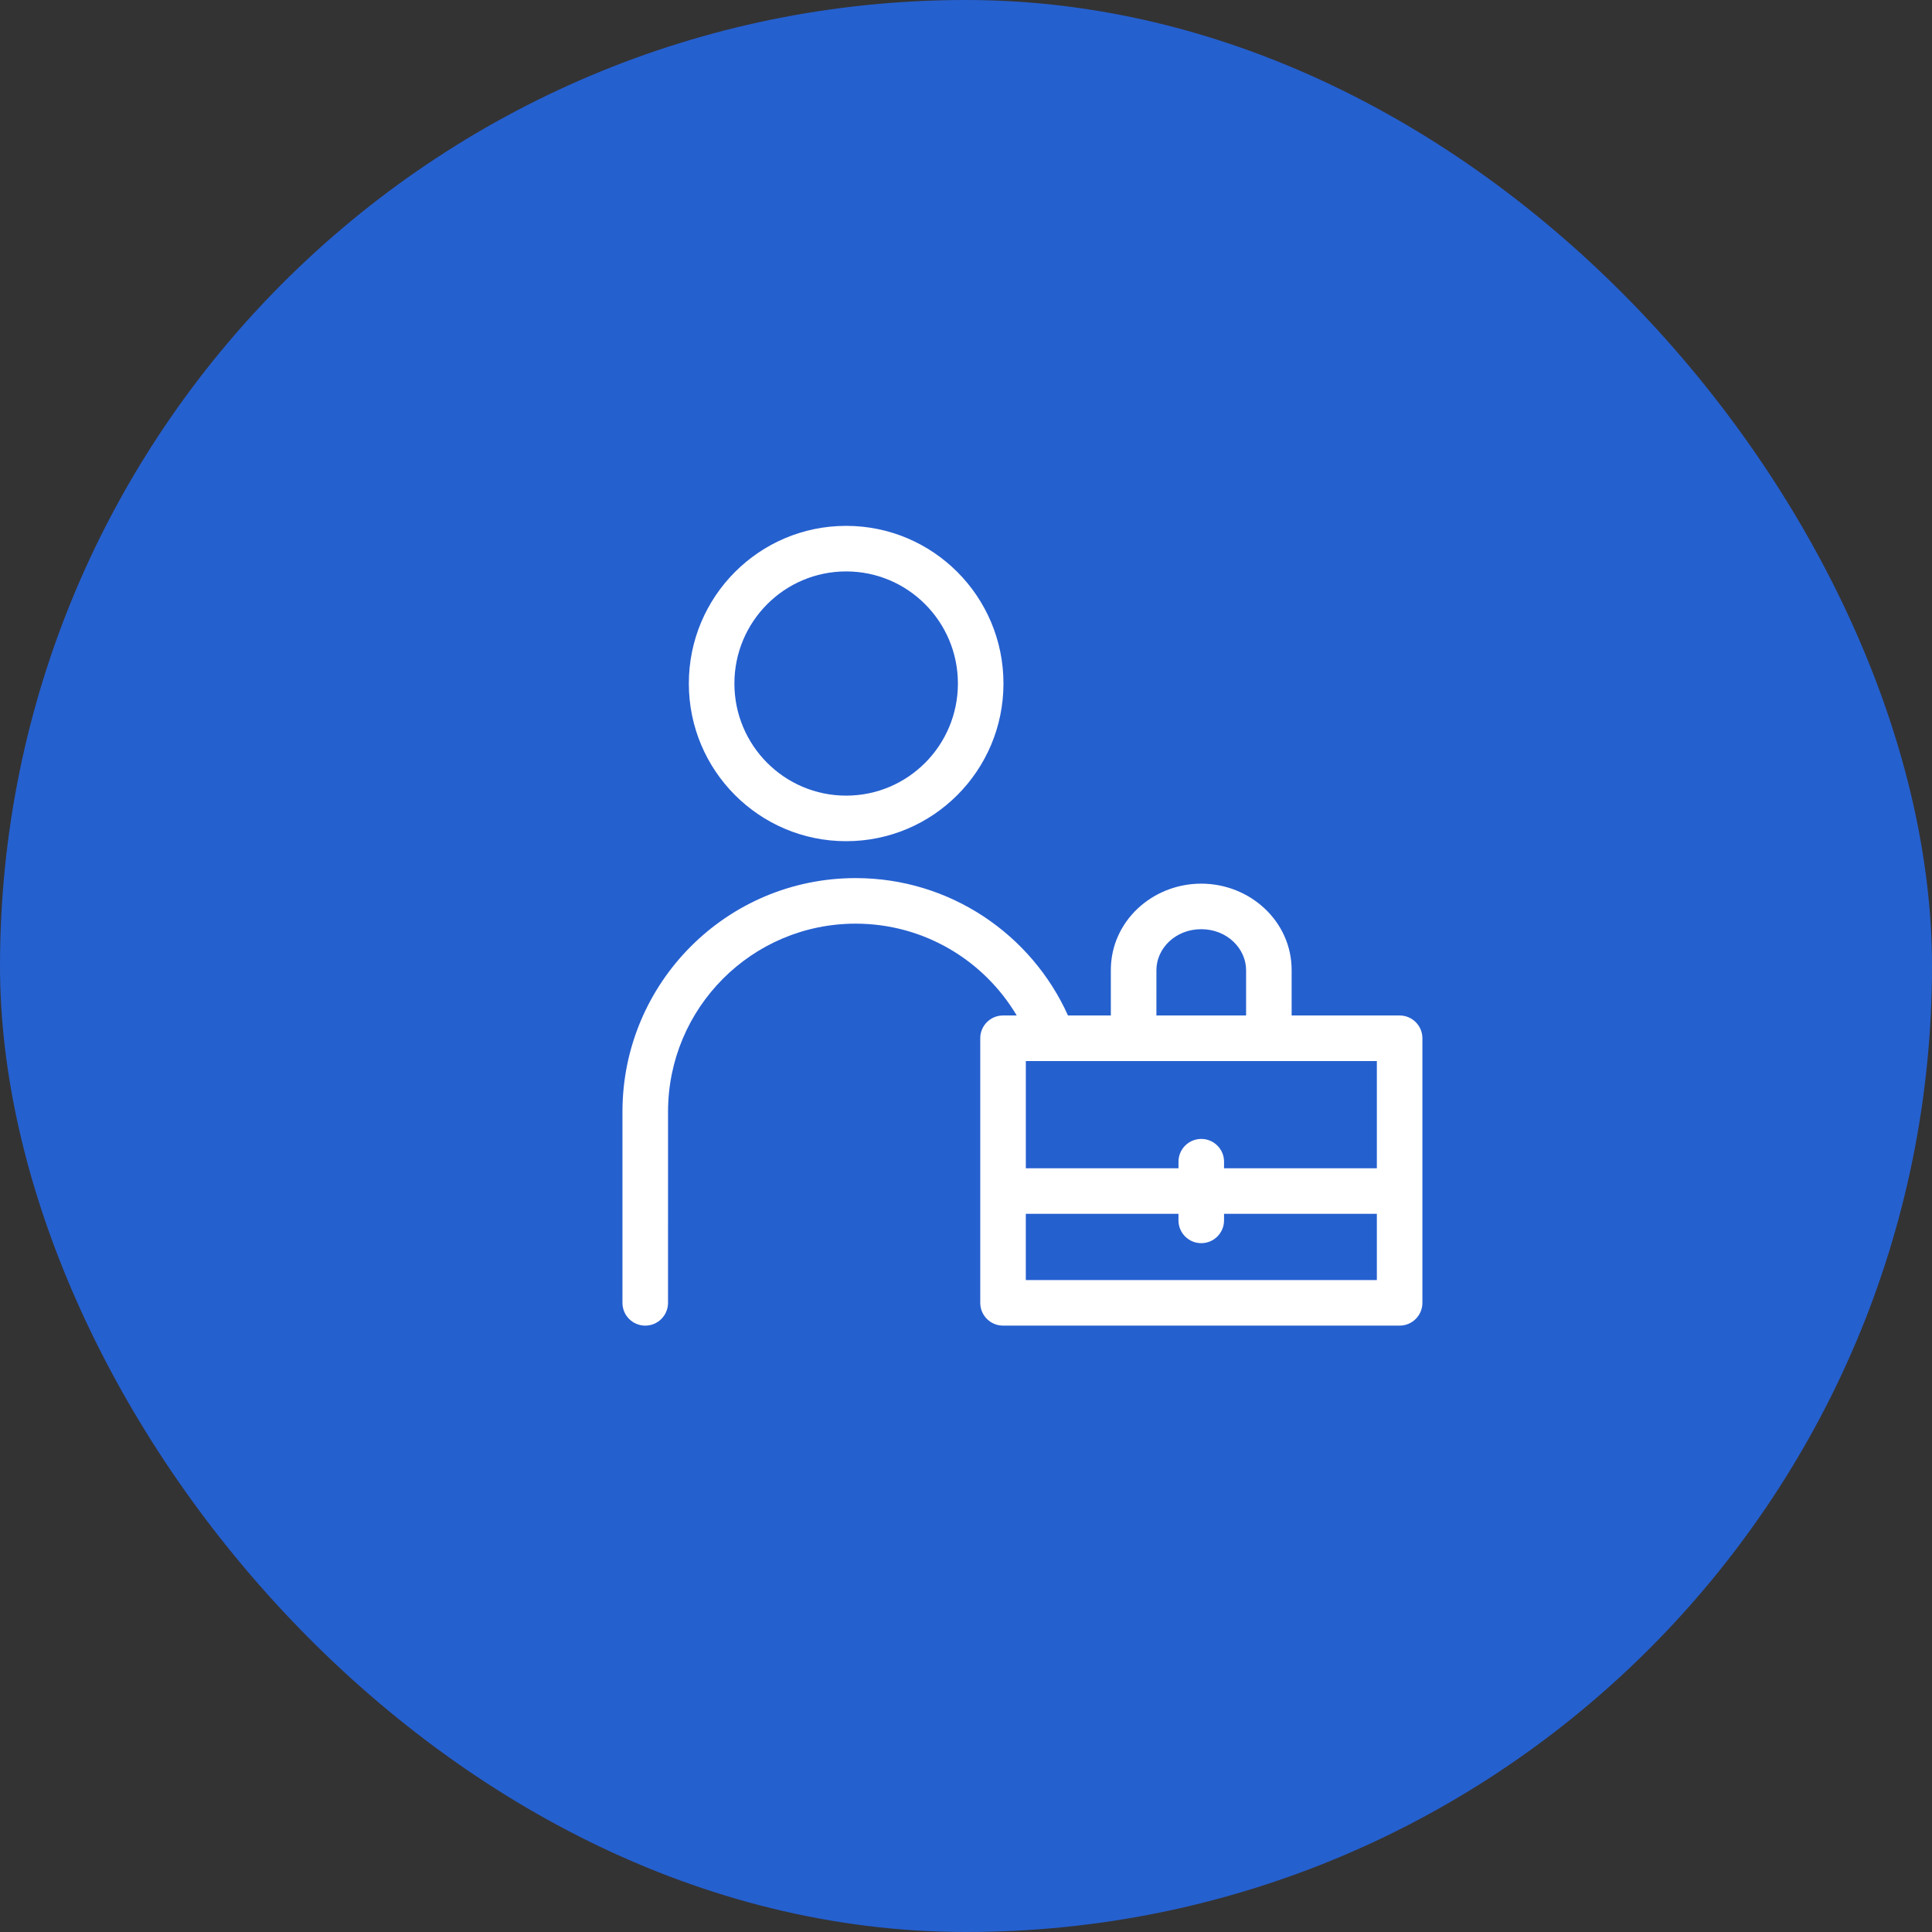
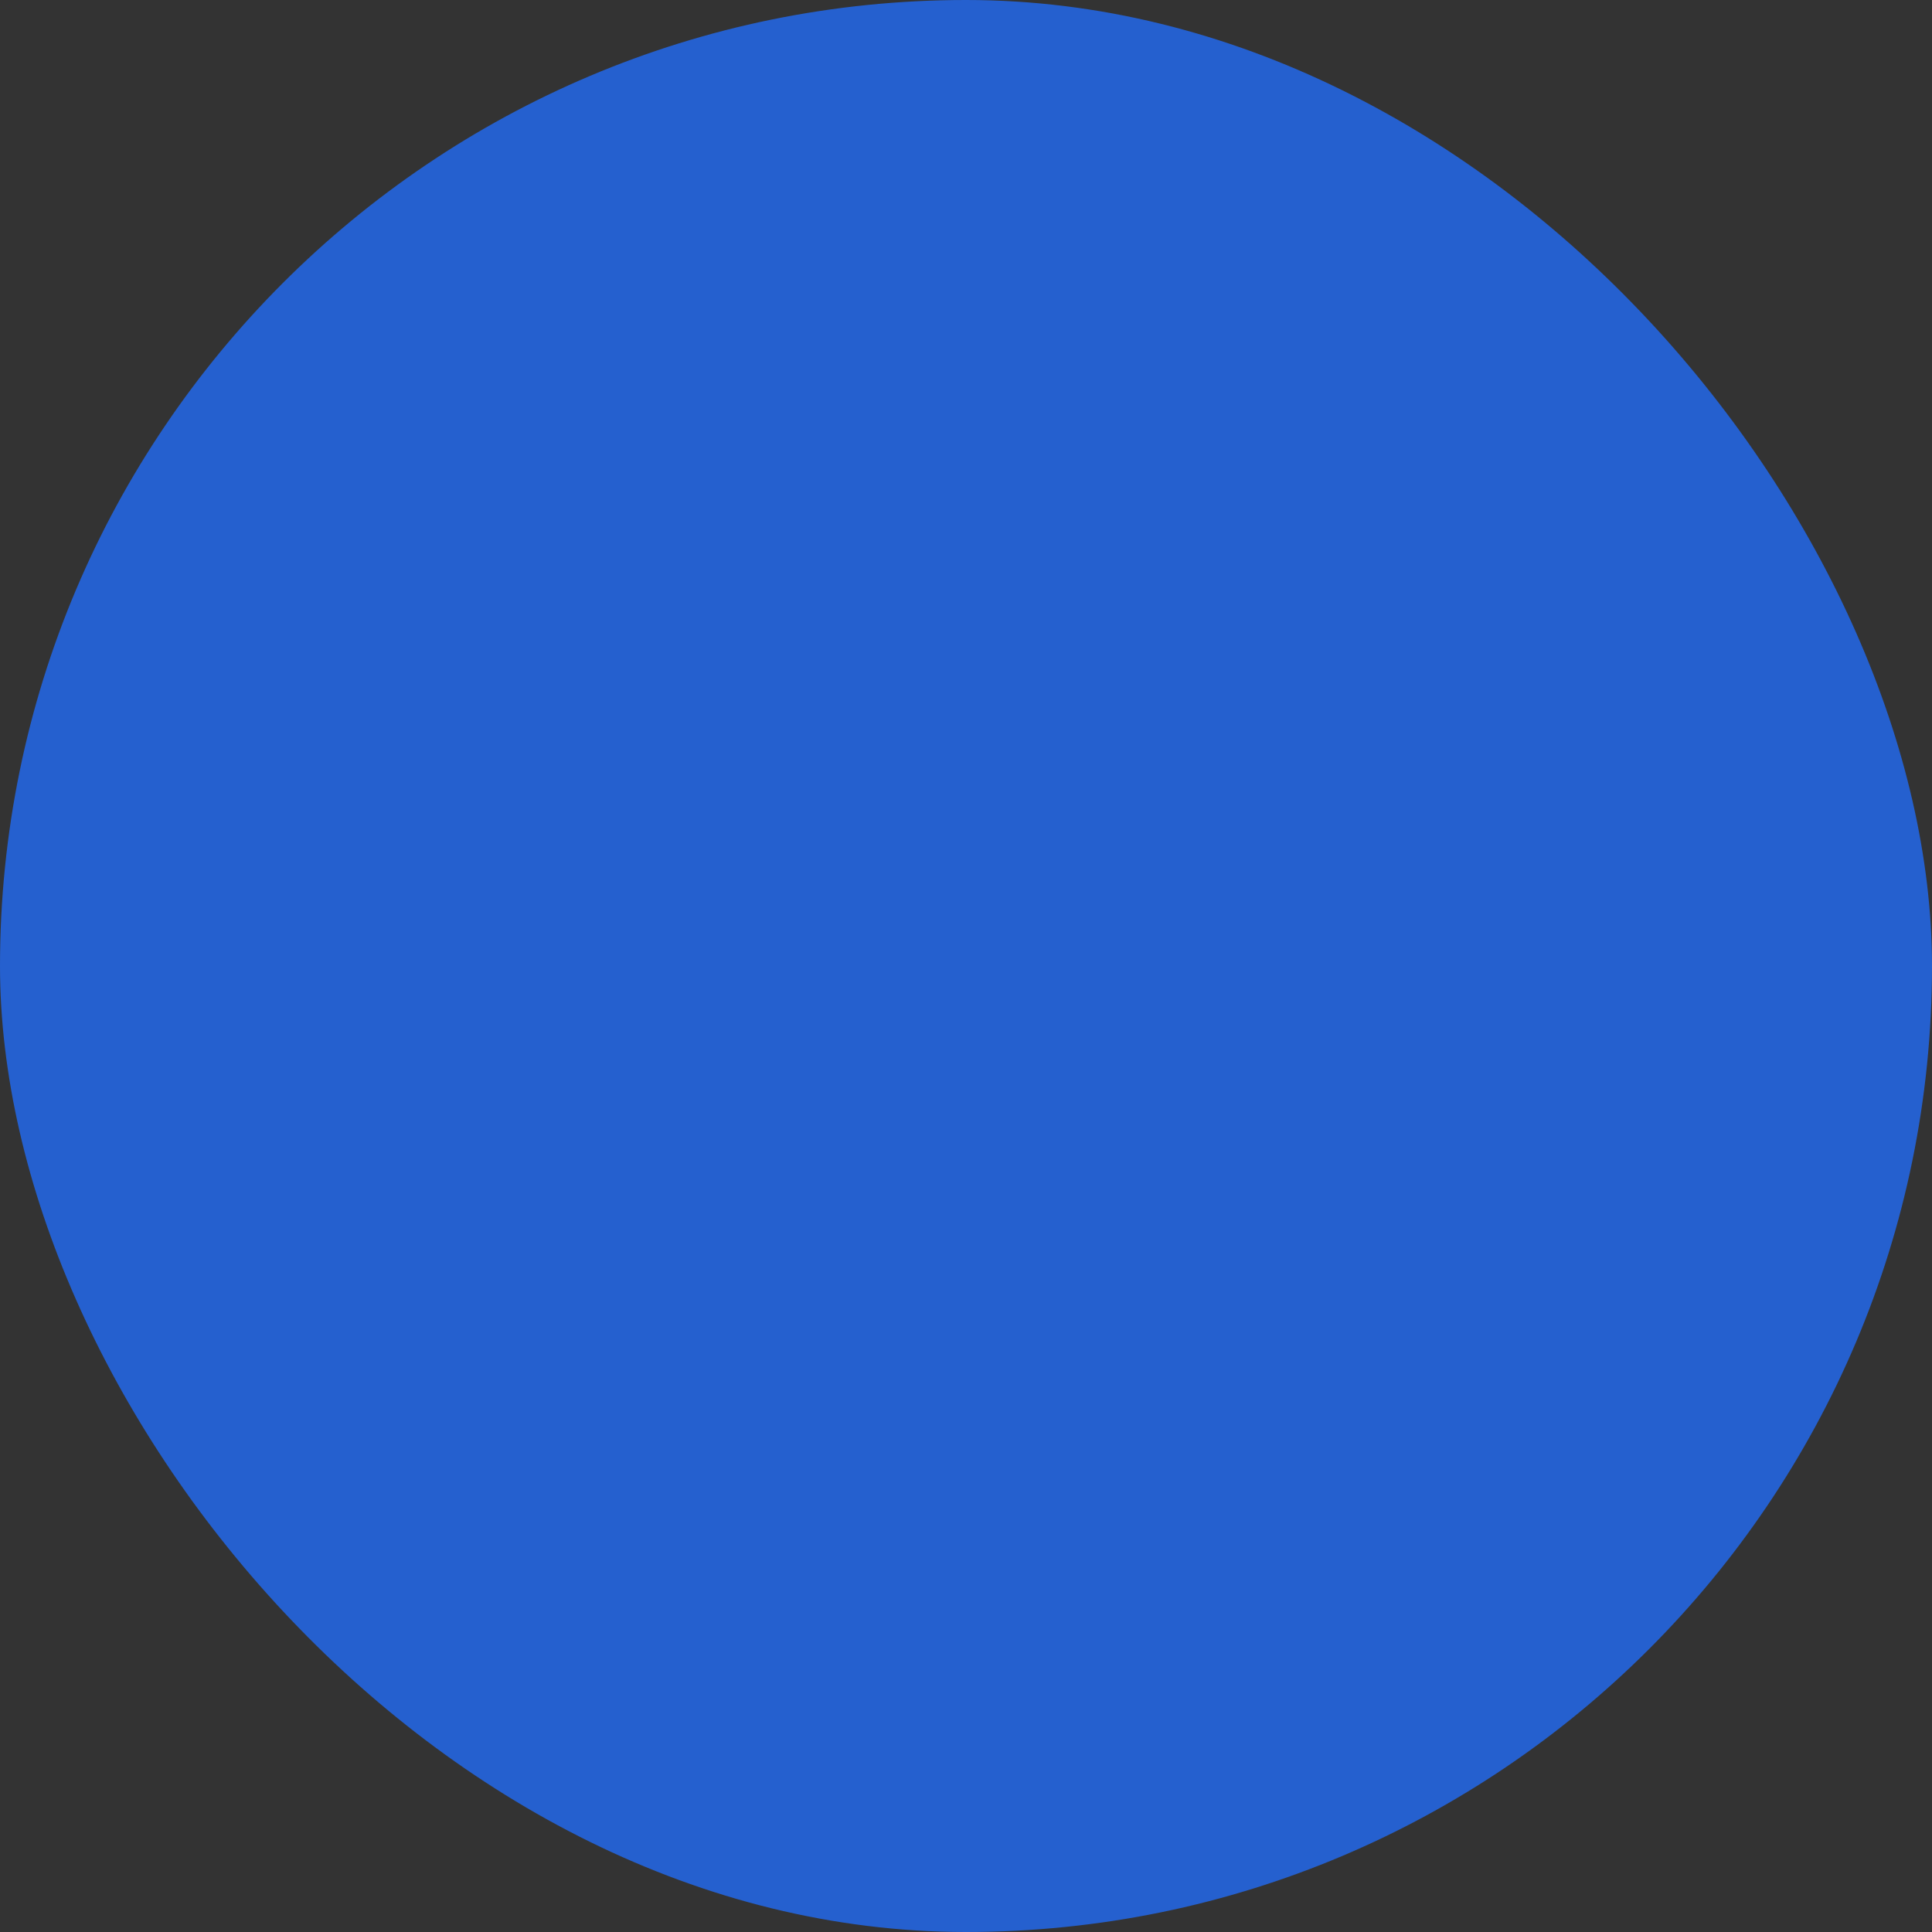
<svg xmlns="http://www.w3.org/2000/svg" fill="none" height="120" viewBox="0 0 120 120" width="120">
  <rect x="0" y="0" width="120" height="120" fill="#333333" stroke="none" />
  <clipPath id="a">
    <path d="m38.5 32.5h50v50h-50z" />
  </clipPath>
  <rect fill="#2560cf" height="120" rx="60" width="120" />
  <g clip-path="url(#a)">
-     <path clip-rule="evenodd" d="m45.615 42.455c0-3.849 3.111-6.963 6.941-6.963s6.941 3.114 6.941 6.963-3.111 6.963-6.941 6.963-6.941-3.114-6.941-6.963zm6.941-9.793c-5.4 0-9.771 4.388-9.771 9.793 0 5.405 4.371 9.793 9.771 9.793s9.771-4.388 9.771-9.793c0-5.405-4.371-9.793-9.771-9.793zm-11.063 36.393c0-6.456 5.215-11.685 11.652-11.685 4.247 0 7.975 2.284 10.005 5.703h-.85c-.781 0-1.415.633-1.415 1.415v9.489 6.944c0 .781.633 1.415 1.415 1.415h24.633c.781 0 1.415-.633 1.415-1.415v-16.433c0-.781-.633-1.415-1.415-1.415h-6.707v-2.818c0-3.036-2.59-5.37-5.615-5.37-3.022 0-5.615 2.321-5.615 5.37v2.818h-2.662c-2.265-5.033-7.325-8.533-13.19-8.533-8.008 0-14.482 6.504-14.482 14.515v11.867c0 .781.633 1.415 1.415 1.415s1.415-.633 1.415-1.415zm22.222 10.452v-4.114h9.482v.407c0 .781.633 1.415 1.415 1.415s1.415-.633 1.415-1.415v-.407h9.492v4.114zm12.312-6.944h9.492v-6.659h-21.803v6.659h9.482v-.407c0-.781.633-1.415 1.415-1.415s1.415.633 1.415 1.415zm-4.2-12.308c0-1.328 1.163-2.541 2.785-2.541 1.62 0 2.785 1.221 2.785 2.541v2.818h-5.57z" fill="#fff" fill-rule="evenodd" />
-   </g>
+     </g>
</svg>